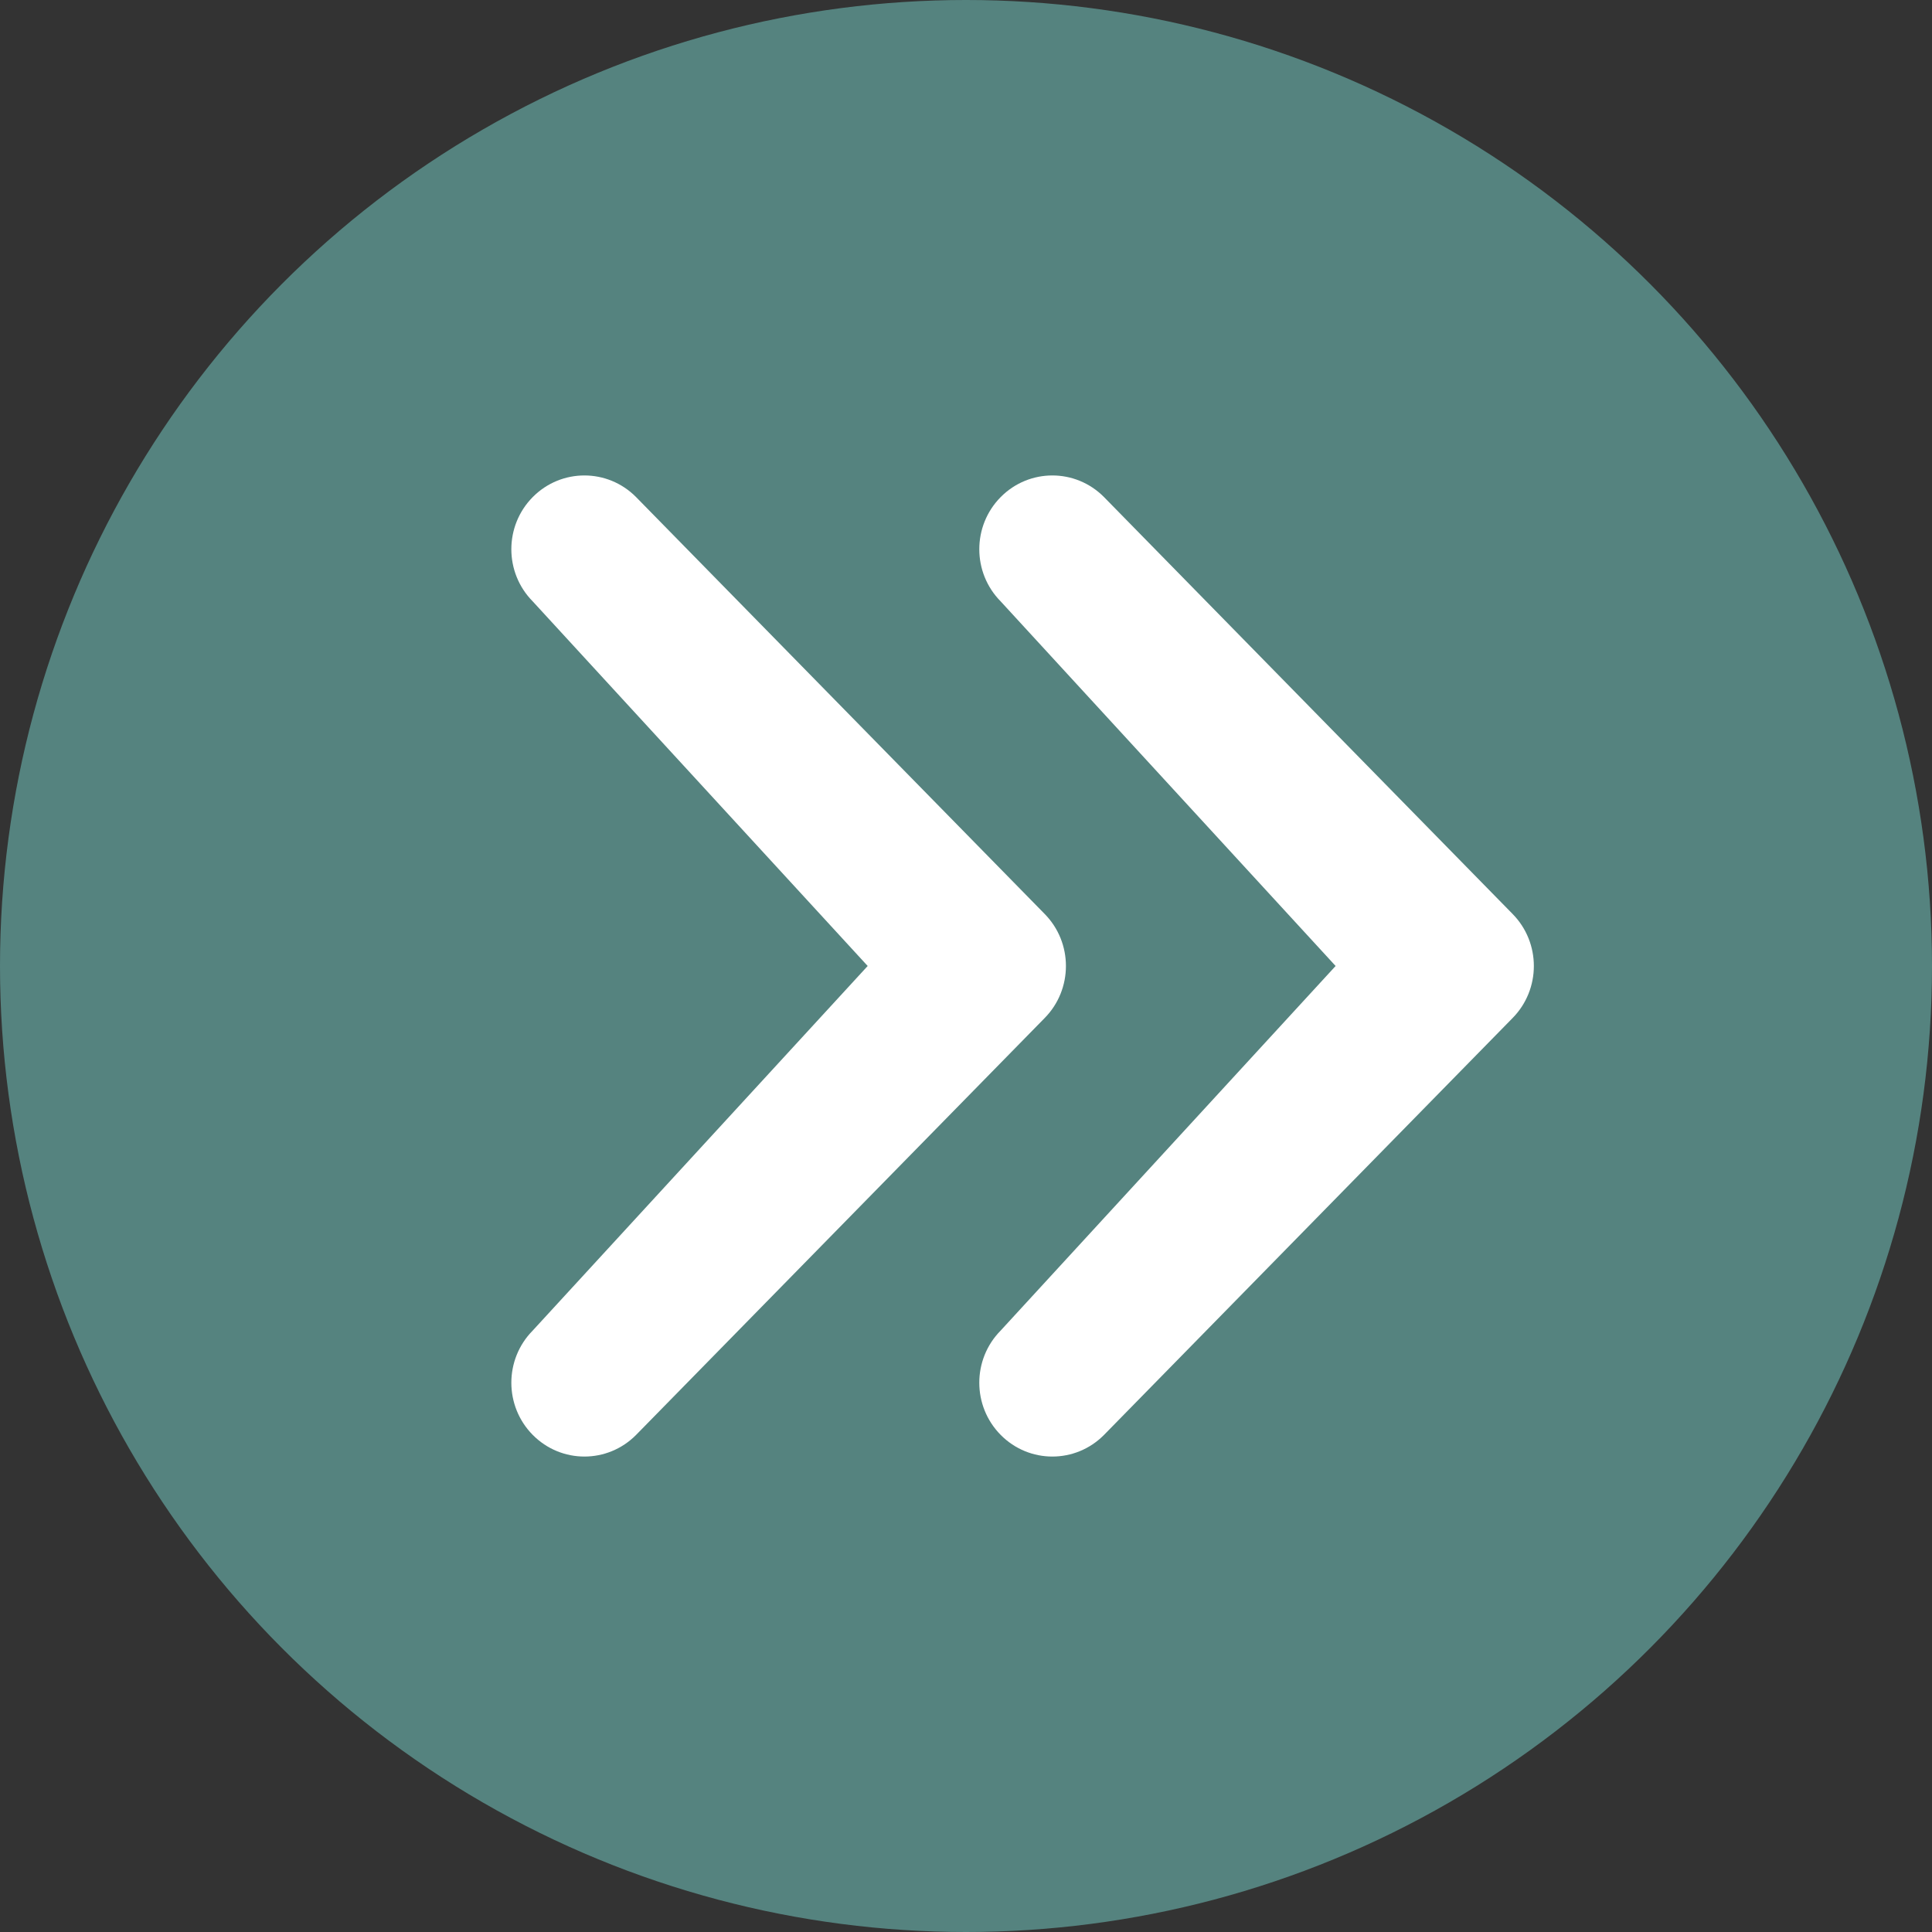
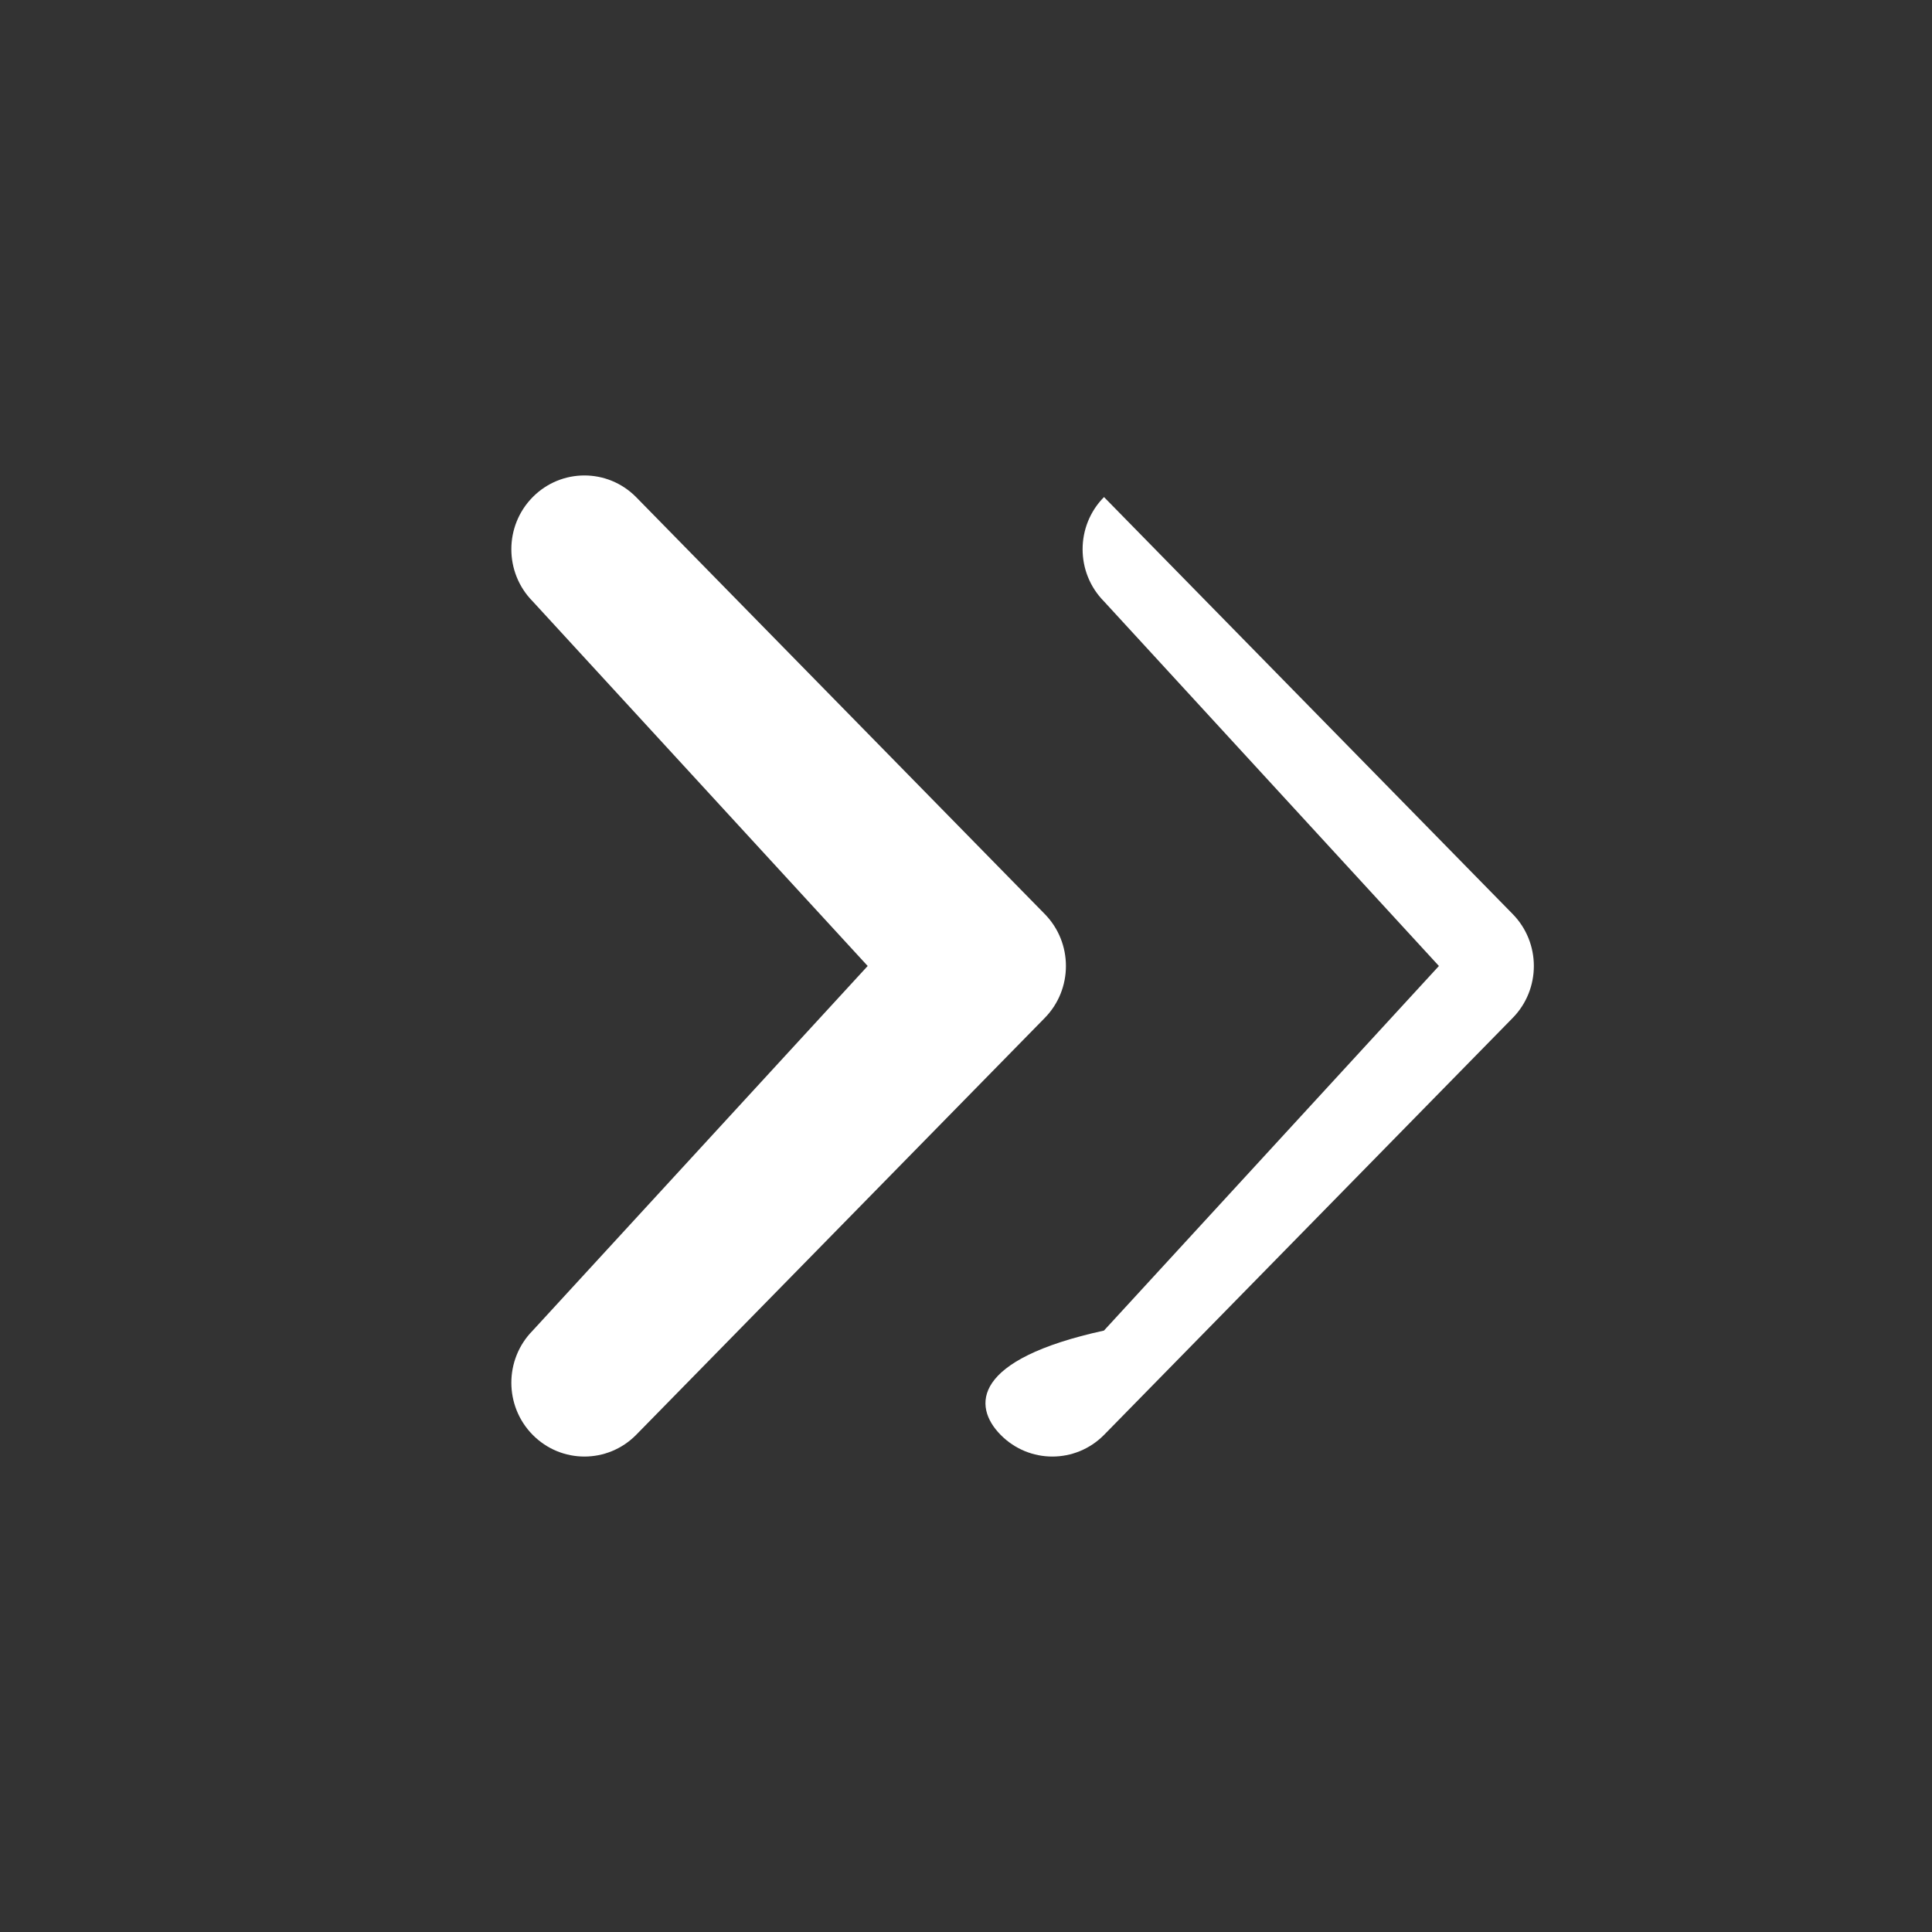
<svg xmlns="http://www.w3.org/2000/svg" version="1.1" x="0px" y="0px" width="512px" height="512px" viewBox="0 0 512 512" enable-background="new 0 0 512 512" xml:space="preserve">
  <rect x="0" y="0" width="512" height="512" fill="#333333" stroke="none" />
-   <circle fill="#55837F" cx="256" cy="256" r="256" />
  <g>
    <path fill="#FFFFFF" d="M141.188,380.271c7.563,7.64,19.814,7.64,27.379,0L276.81,269.829c7.563-7.64,7.563-20.022-0.001-27.663   L168.564,131.727c-7.563-7.641-19.828-7.629-27.38,0c-7.563,7.641-7.563,20.016,0,27.652l88.761,96.617l-88.771,96.62   C133.623,360.255,133.623,372.63,141.188,380.271z" />
-     <path fill="#FFFFFF" d="M265.197,380.271c7.563,7.64,19.813,7.64,27.376,0l108.242-110.441c7.563-7.64,7.563-20.022,0-27.663   L292.572,131.727c-7.563-7.641-19.826-7.629-27.377,0c-7.562,7.641-7.562,20.016,0,27.652l88.756,96.617l-88.767,96.62   C257.634,360.255,257.634,372.63,265.197,380.271z" />
+     <path fill="#FFFFFF" d="M265.197,380.271c7.563,7.64,19.813,7.64,27.376,0l108.242-110.441c7.563-7.64,7.563-20.022,0-27.663   L292.572,131.727c-7.562,7.641-7.562,20.016,0,27.652l88.756,96.617l-88.767,96.62   C257.634,360.255,257.634,372.63,265.197,380.271z" />
  </g>
</svg>